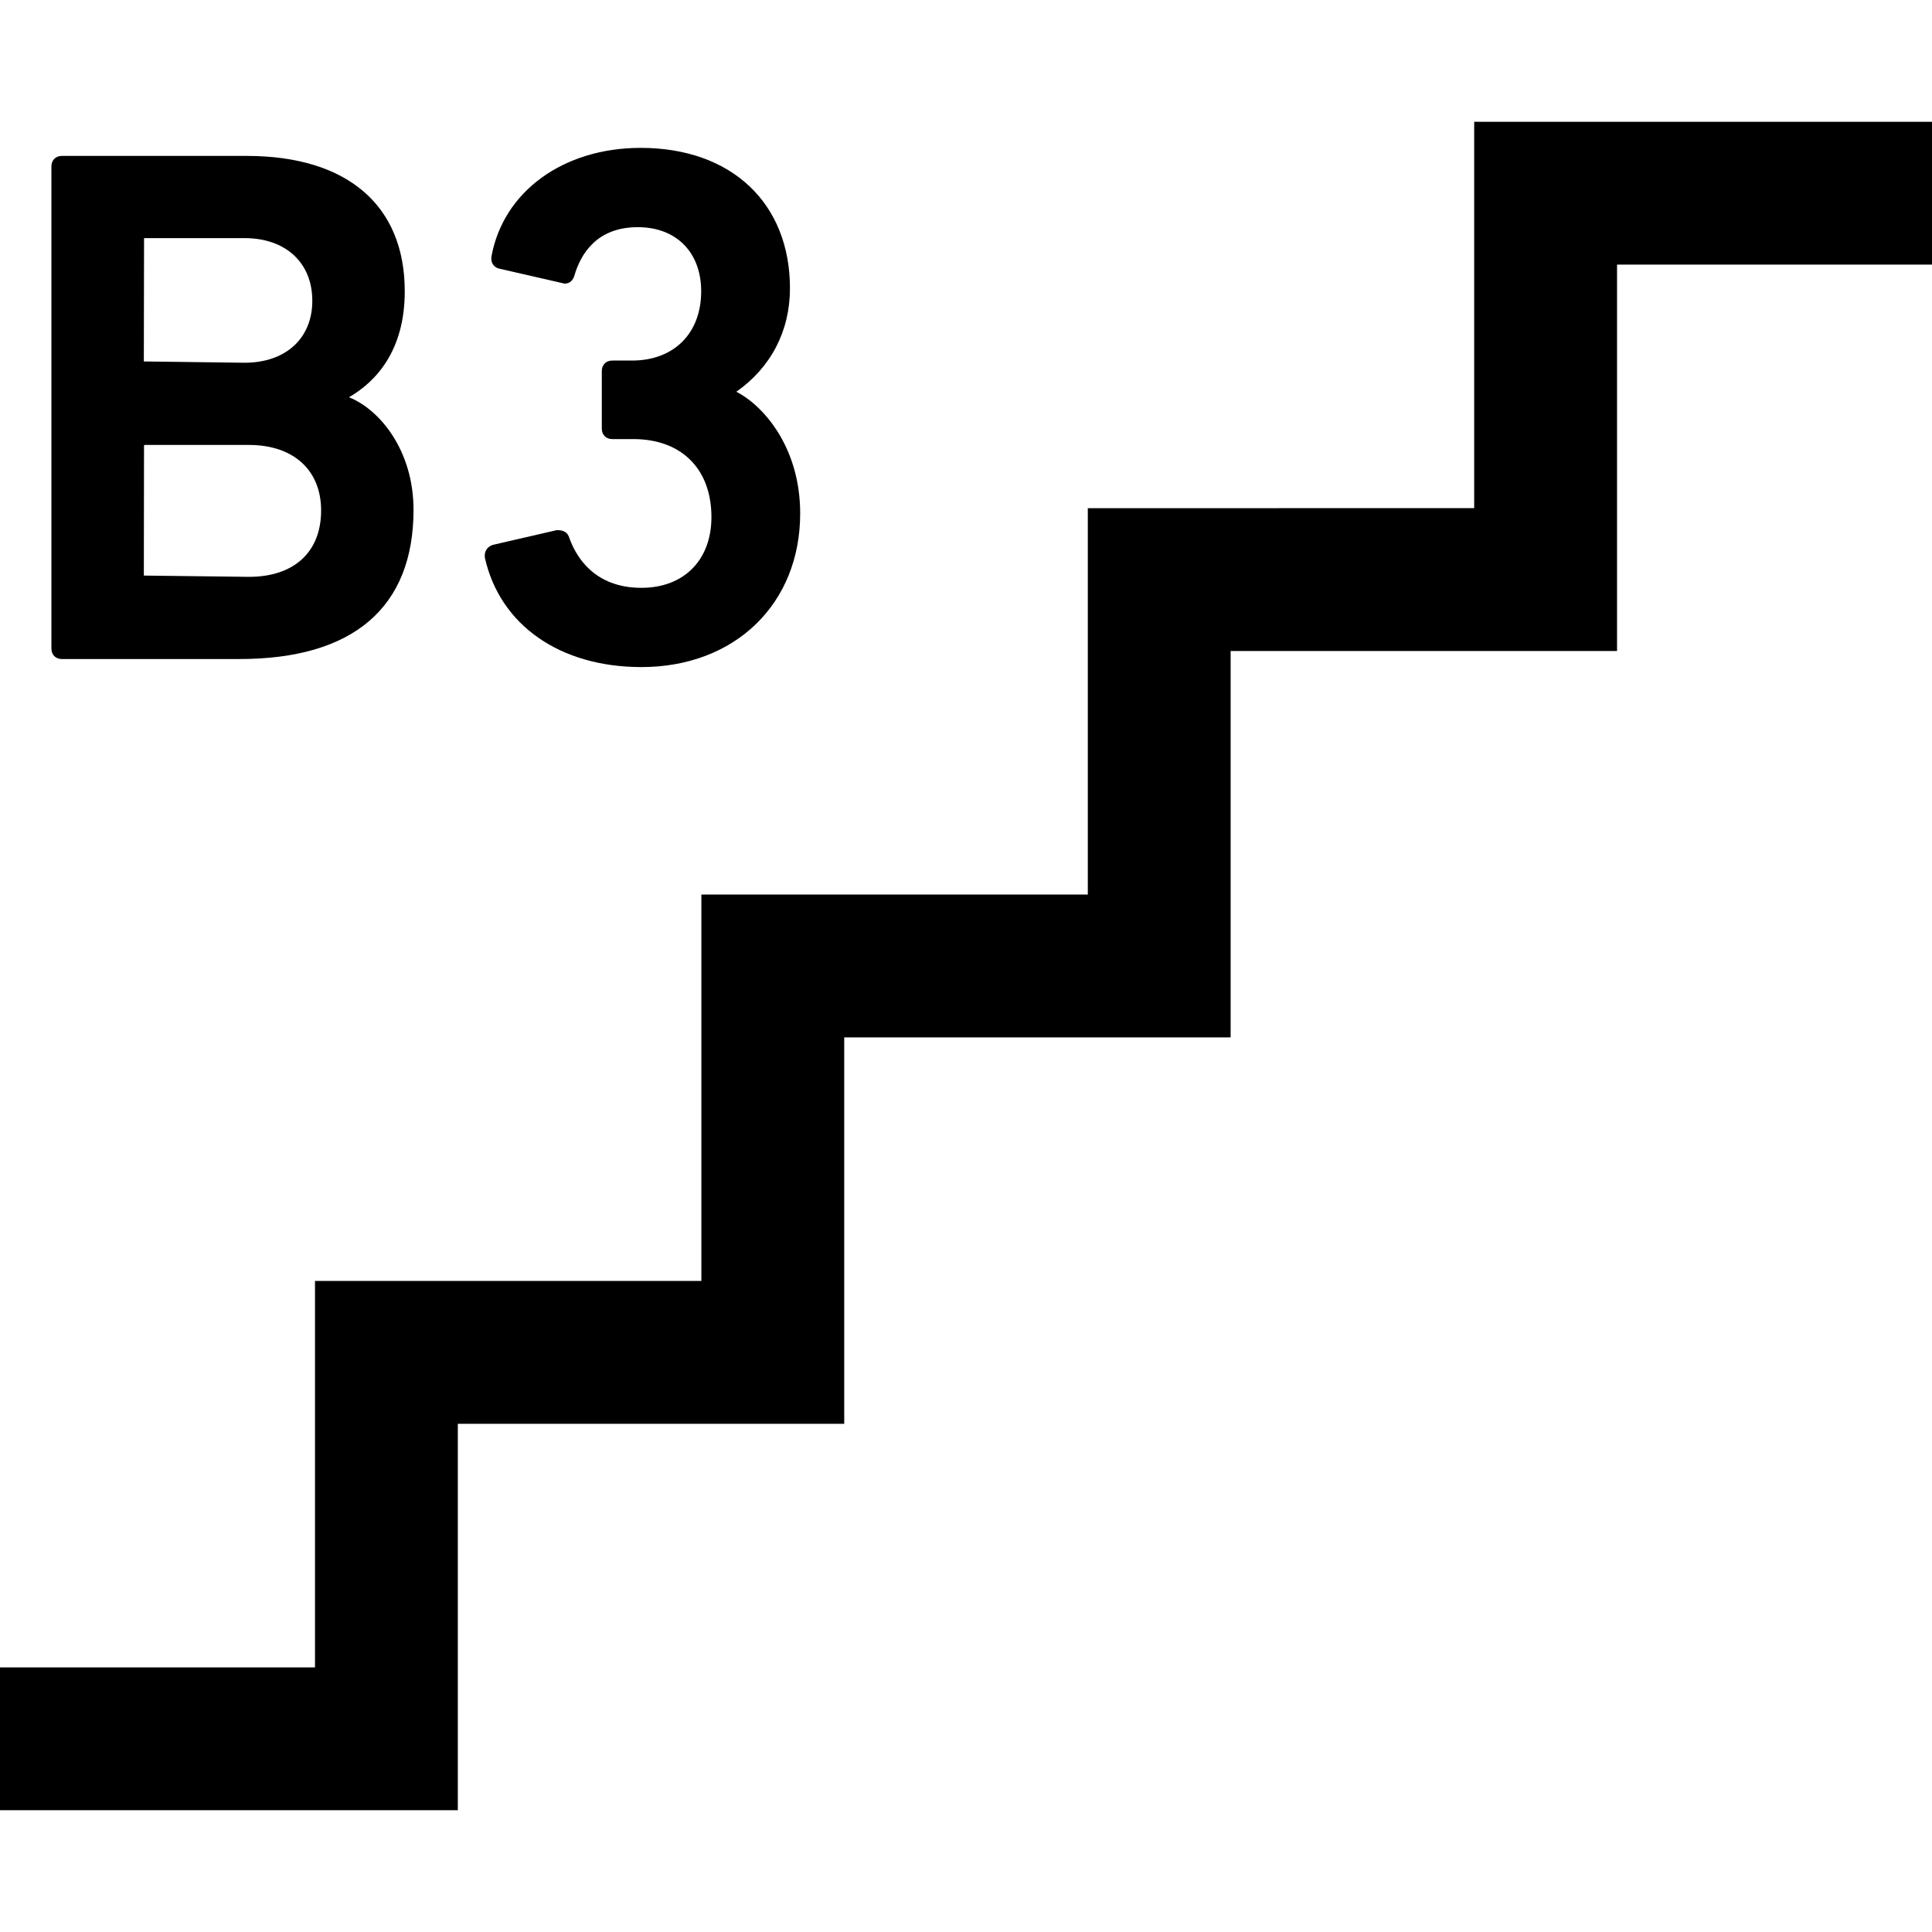
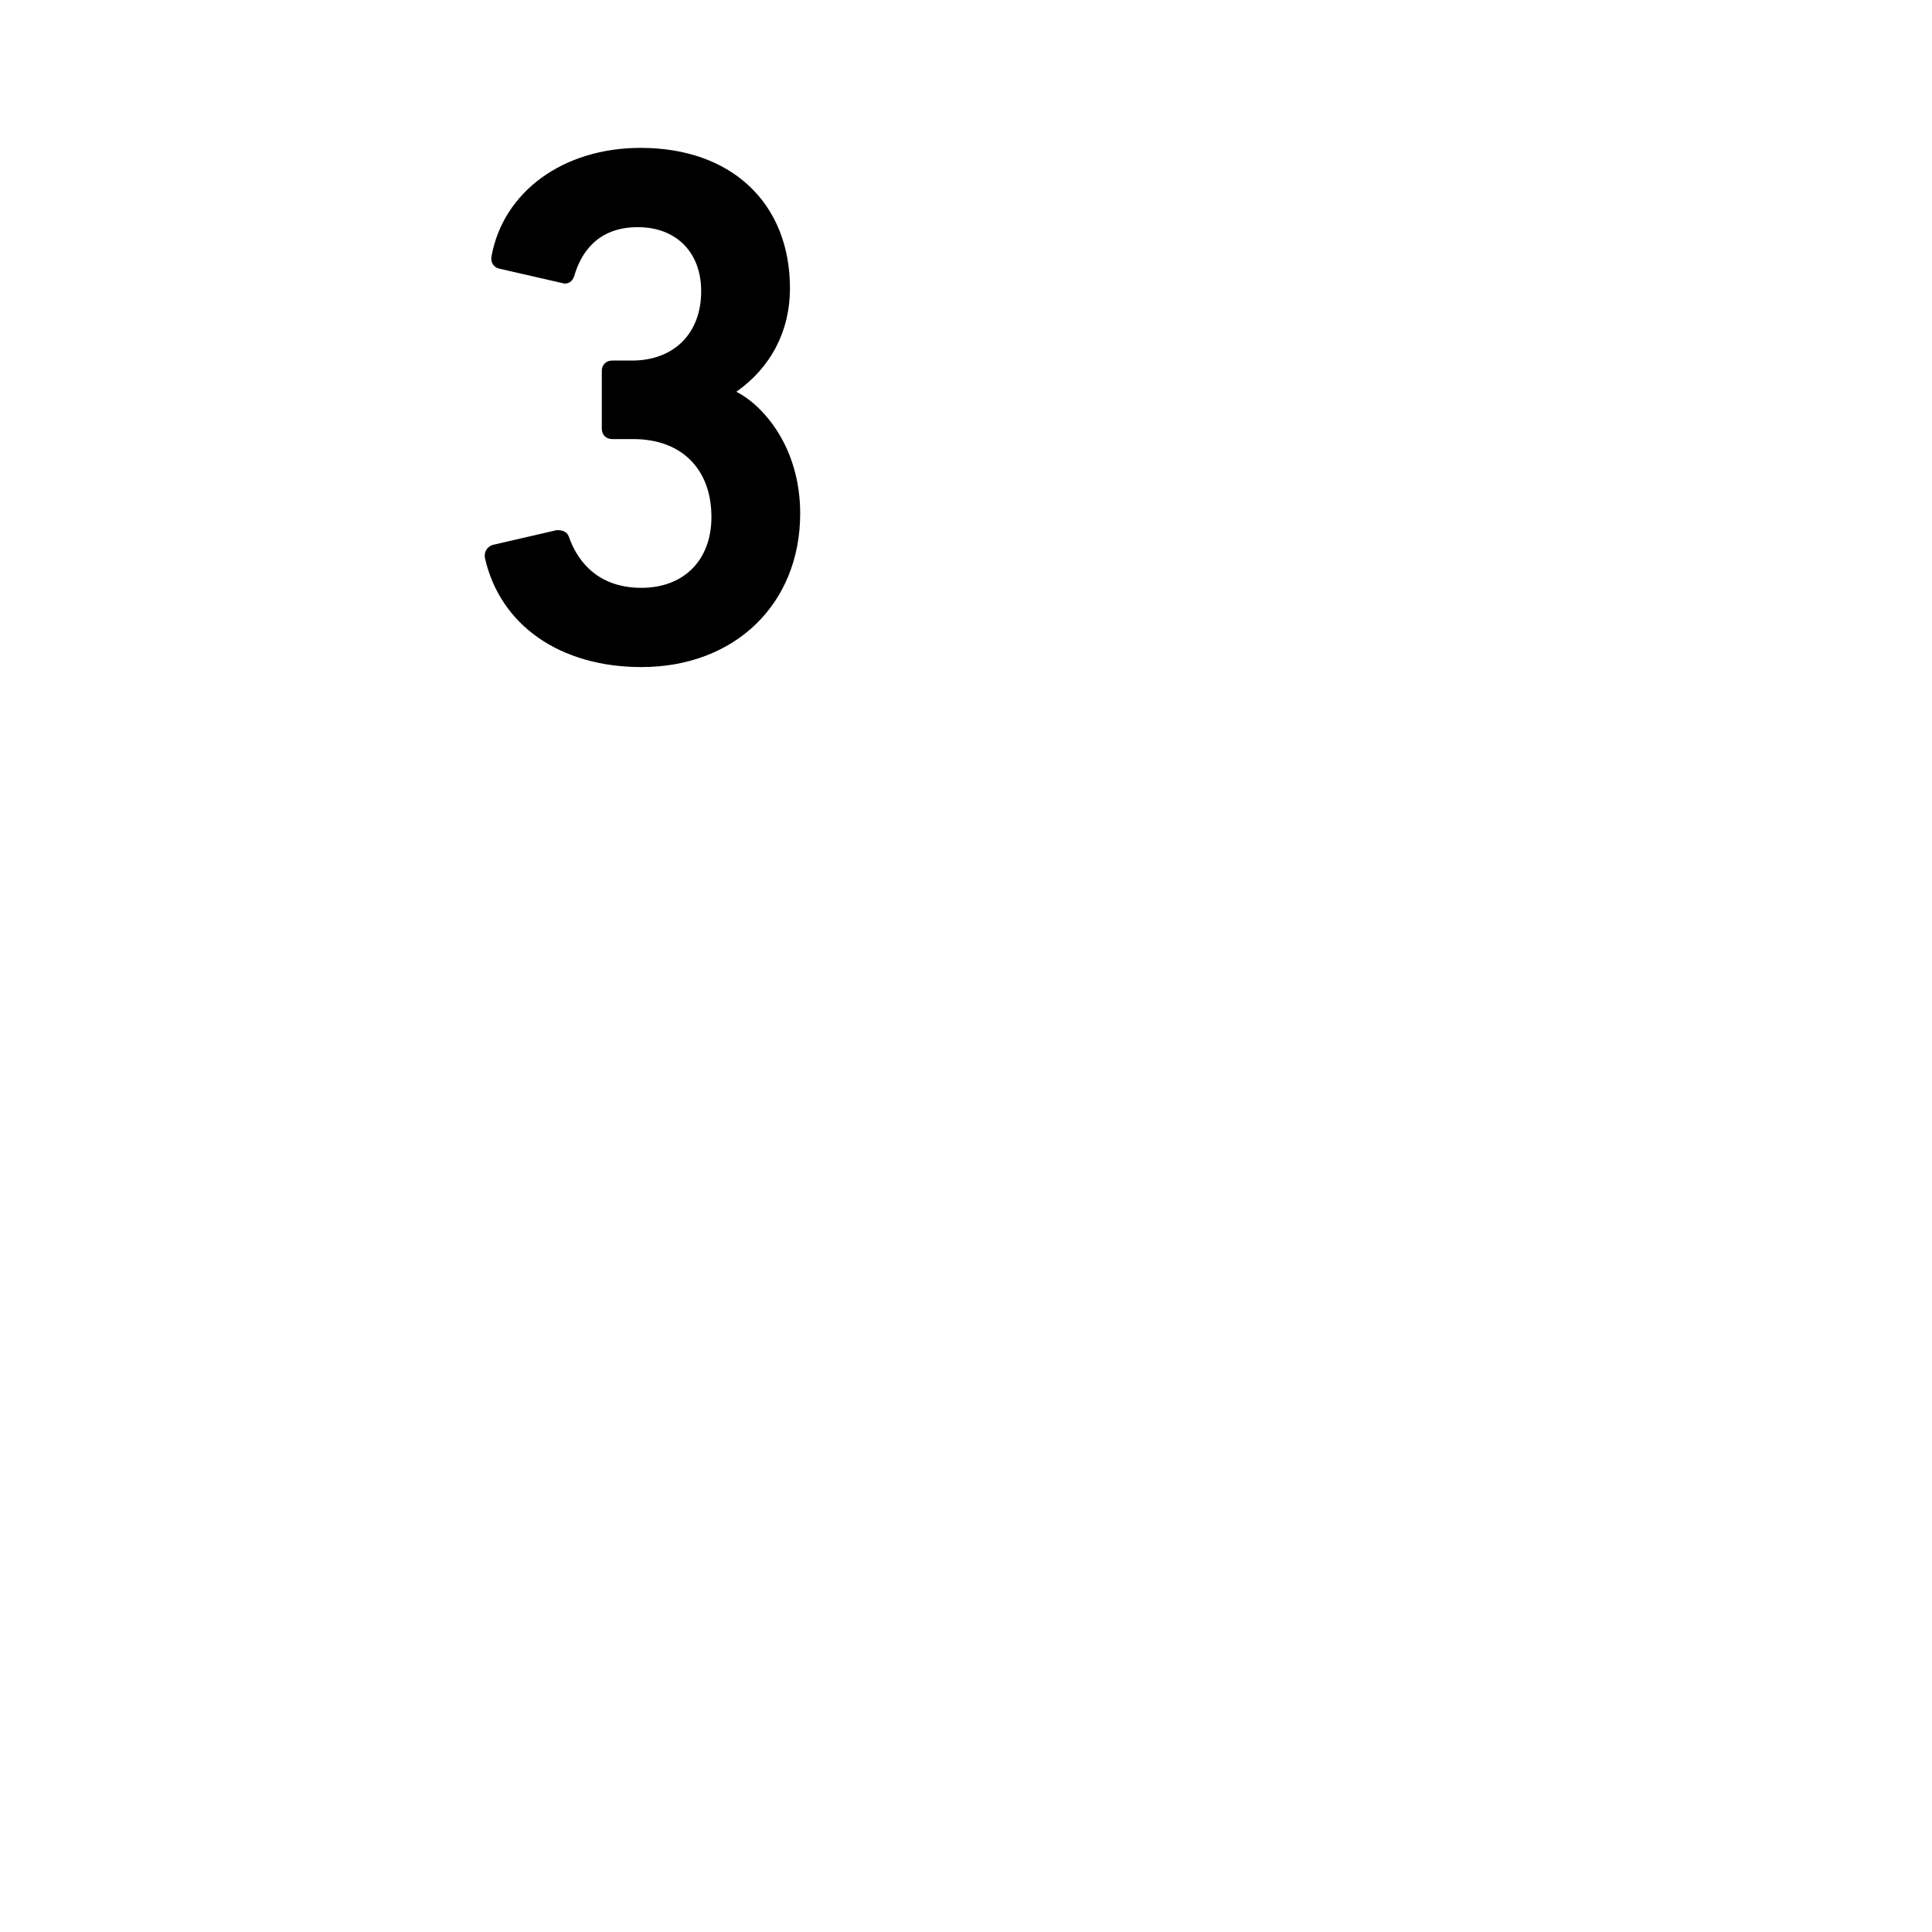
<svg xmlns="http://www.w3.org/2000/svg" height="800px" width="800px" version="1.1" id="_x32_" viewBox="0 0 512 512" xml:space="preserve">
  <style type="text/css">
	.st0{fill:#000000;}
</style>
  <g>
-     <polygon class="st0" points="390.675,32.273 390.675,134.666 288.281,134.674 288.281,237.067 185.872,237.067 185.872,339.469    83.478,339.469 83.478,441.871 0,441.871 0,479.727 121.326,479.727 121.326,377.326 223.728,377.326 223.728,274.924    326.13,274.924 326.13,172.522 428.532,172.522 428.532,70.121 512,70.121 512,32.273  " />
-     <path class="st0" d="M16.384,174.652h47.064c30.184,0,46.14-13.676,46.14-39.551c0-15.805-9.022-26.613-17.105-29.824   c6.96-4.033,14.782-12.124,14.782-28.089c0-22.797-15.268-35.869-41.881-35.869h-49c-1.626,0-2.759,1.132-2.759,2.759v127.815   C13.625,173.521,14.758,174.652,16.384,174.652z M38.176,63.161c0-0.016,0.067-0.058,0.285-0.058h26.336   c10.908,0,17.968,6.515,17.968,16.61c0,9.969-7.06,16.417-17.968,16.417l-26.68-0.344L38.176,63.161z M38.167,117.964   c0,0,0.076-0.05,0.294-0.05h27.502c11.798,0,19.134,6.666,19.134,17.372c0,11.01-7.161,17.583-19.134,17.583l-27.845-0.336   L38.167,117.964z" />
    <path class="st0" d="M169.982,176.781c24.776,0,42.074-16.744,42.074-40.707c0-17.574-9.768-28.617-16.92-32.256   c9.172-6.431,14.212-16.123,14.212-27.401c0-22.614-15.528-37.228-39.559-37.228c-20.509,0-36.397,11.546-39.542,28.76   c-0.142,0.822,0.017,1.601,0.445,2.205c0.411,0.57,1.031,0.947,1.728,1.065l17.188,3.941c0.864,0,2.021-0.343,2.574-2.004   c1.694-5.903,5.996-12.954,16.837-12.954c10.203,0,16.802,6.666,16.802,16.987c0,11.152-7.203,18.363-18.354,18.363h-5.224   c-1.626,0-2.759,1.124-2.759,2.75v15.302c0,1.627,1.132,2.759,2.759,2.759h5.609c12.753,0,20.685,7.924,20.685,20.669   c0,11.386-7.286,18.747-18.555,18.747c-12.602,0-17.415-8.393-19.159-13.381c-0.386-1.182-1.316-1.903-3.052-1.903   c-0.076,0-0.16,0-0.244,0l-16.92,3.899c-1.542,0.503-2.364,1.853-2.096,3.479C132.544,165.706,148.434,176.781,169.982,176.781z" />
  </g>
</svg>